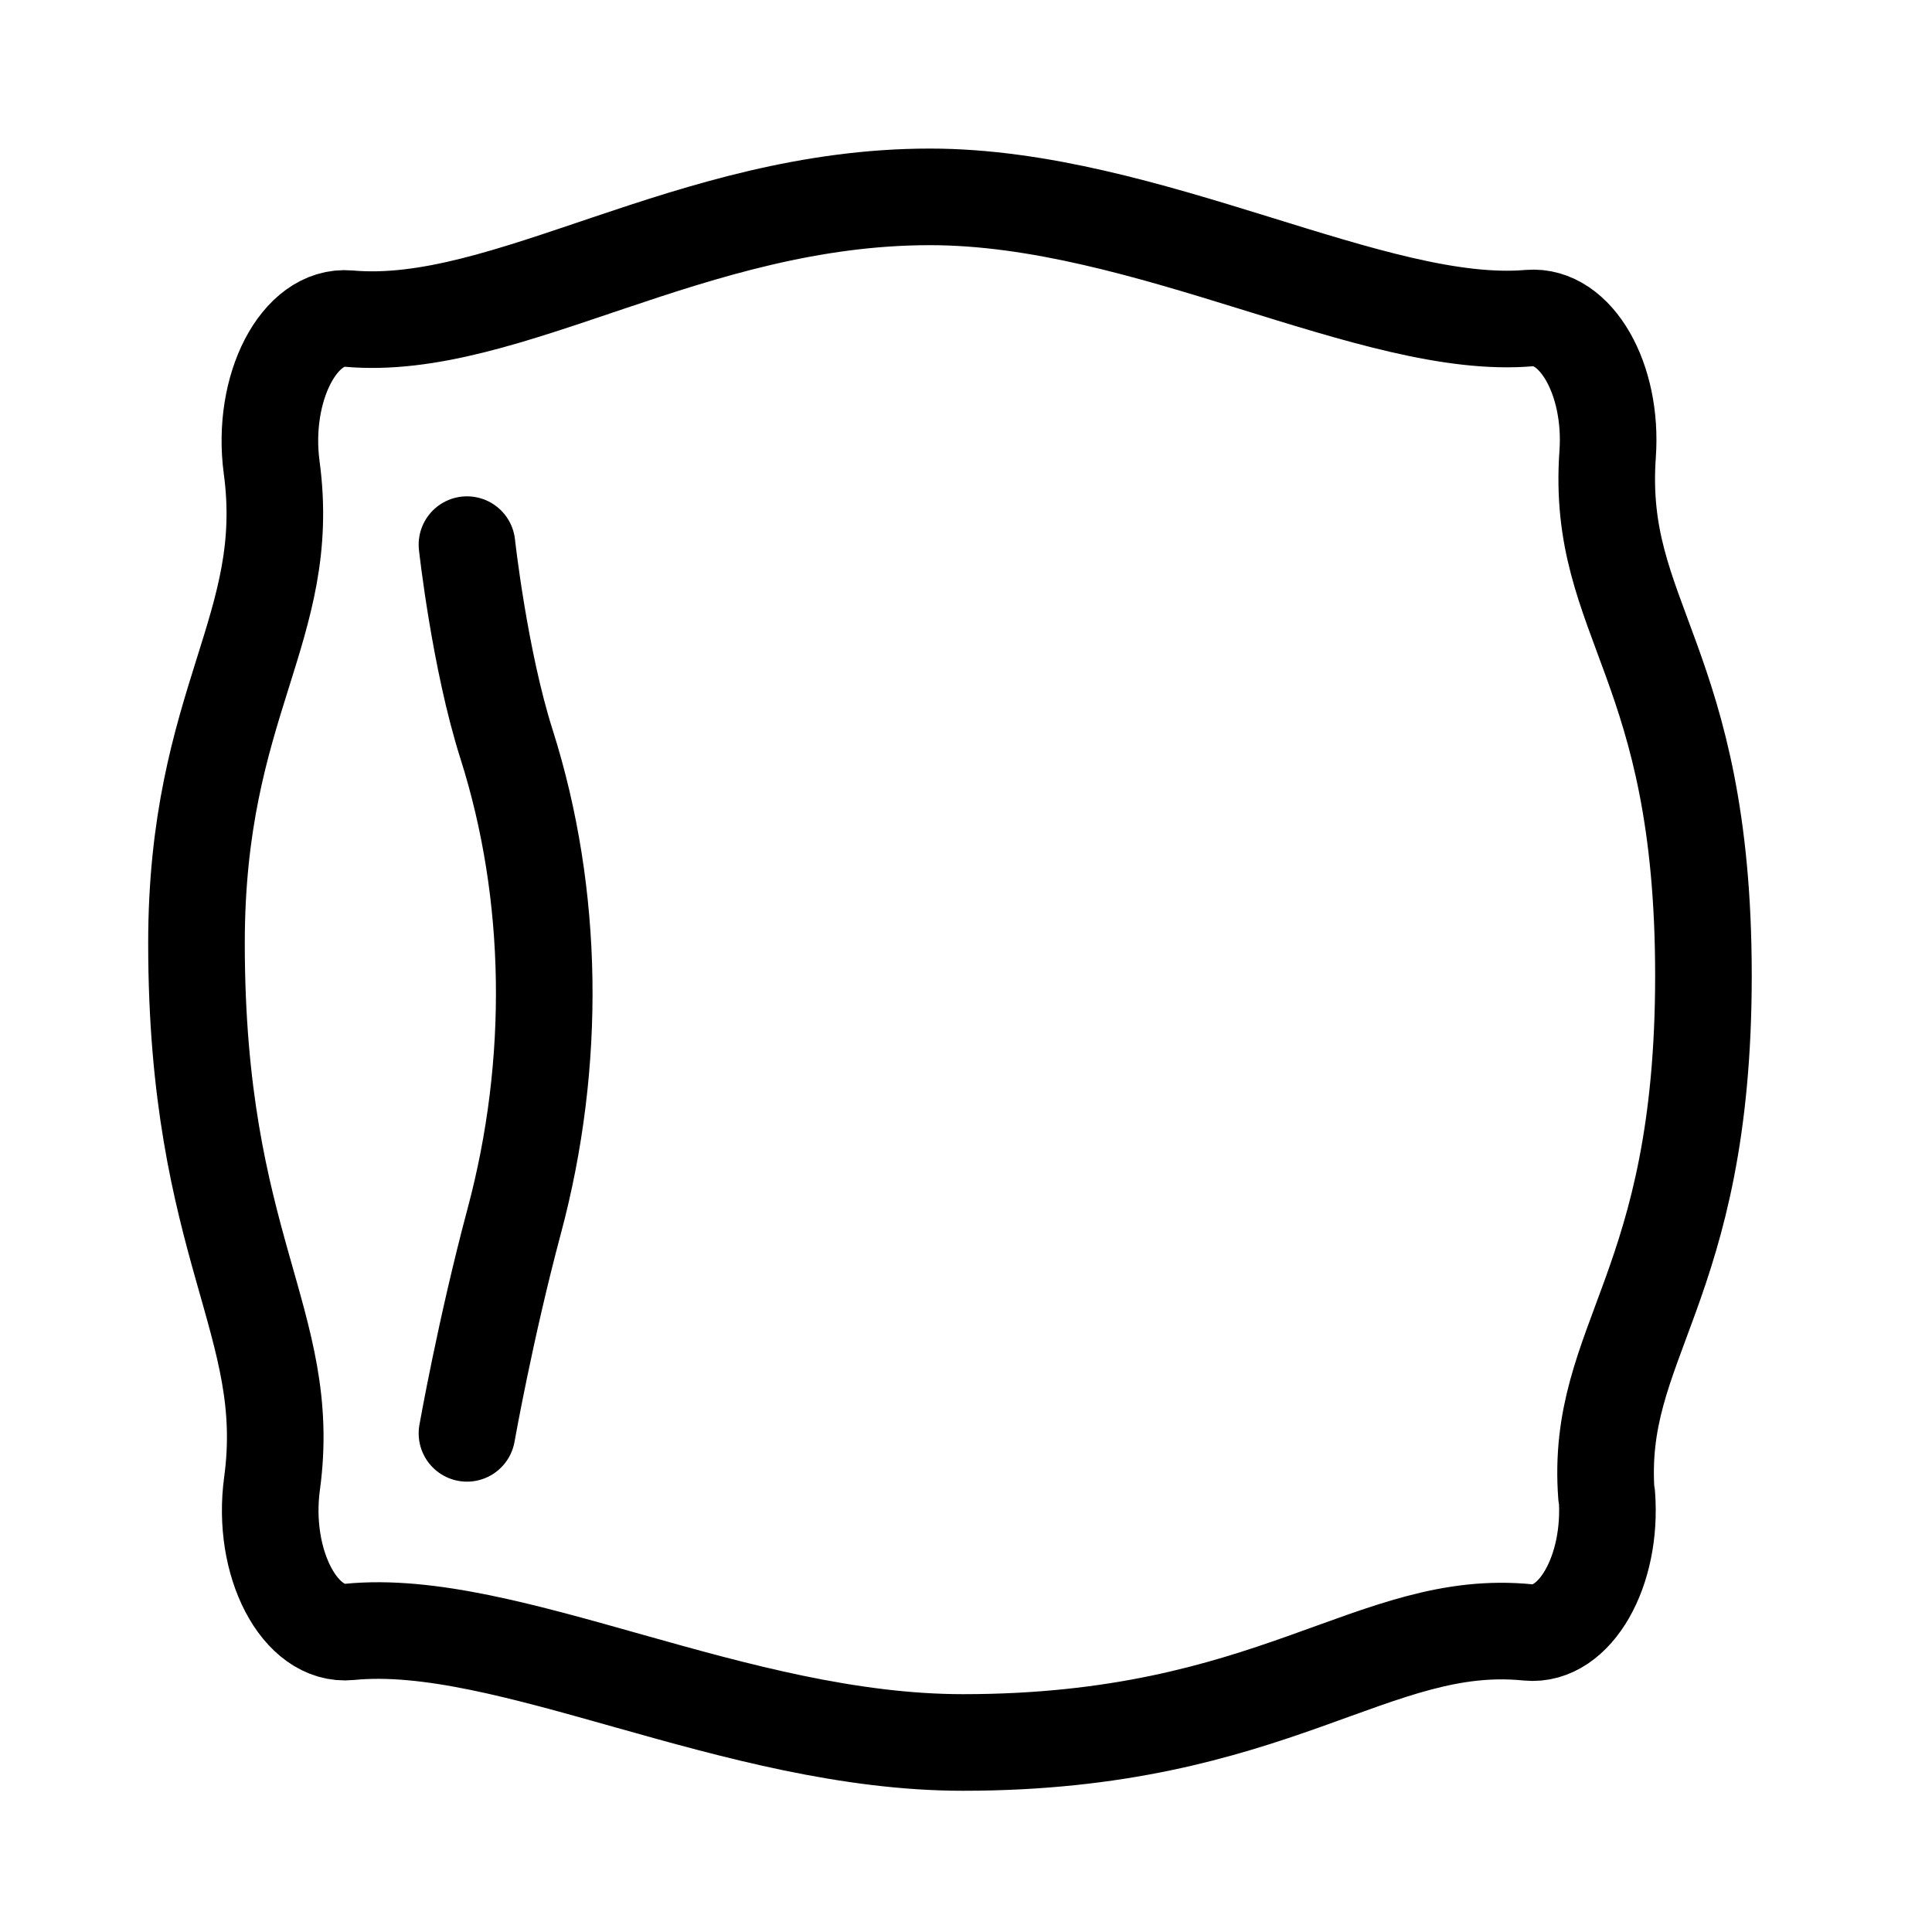
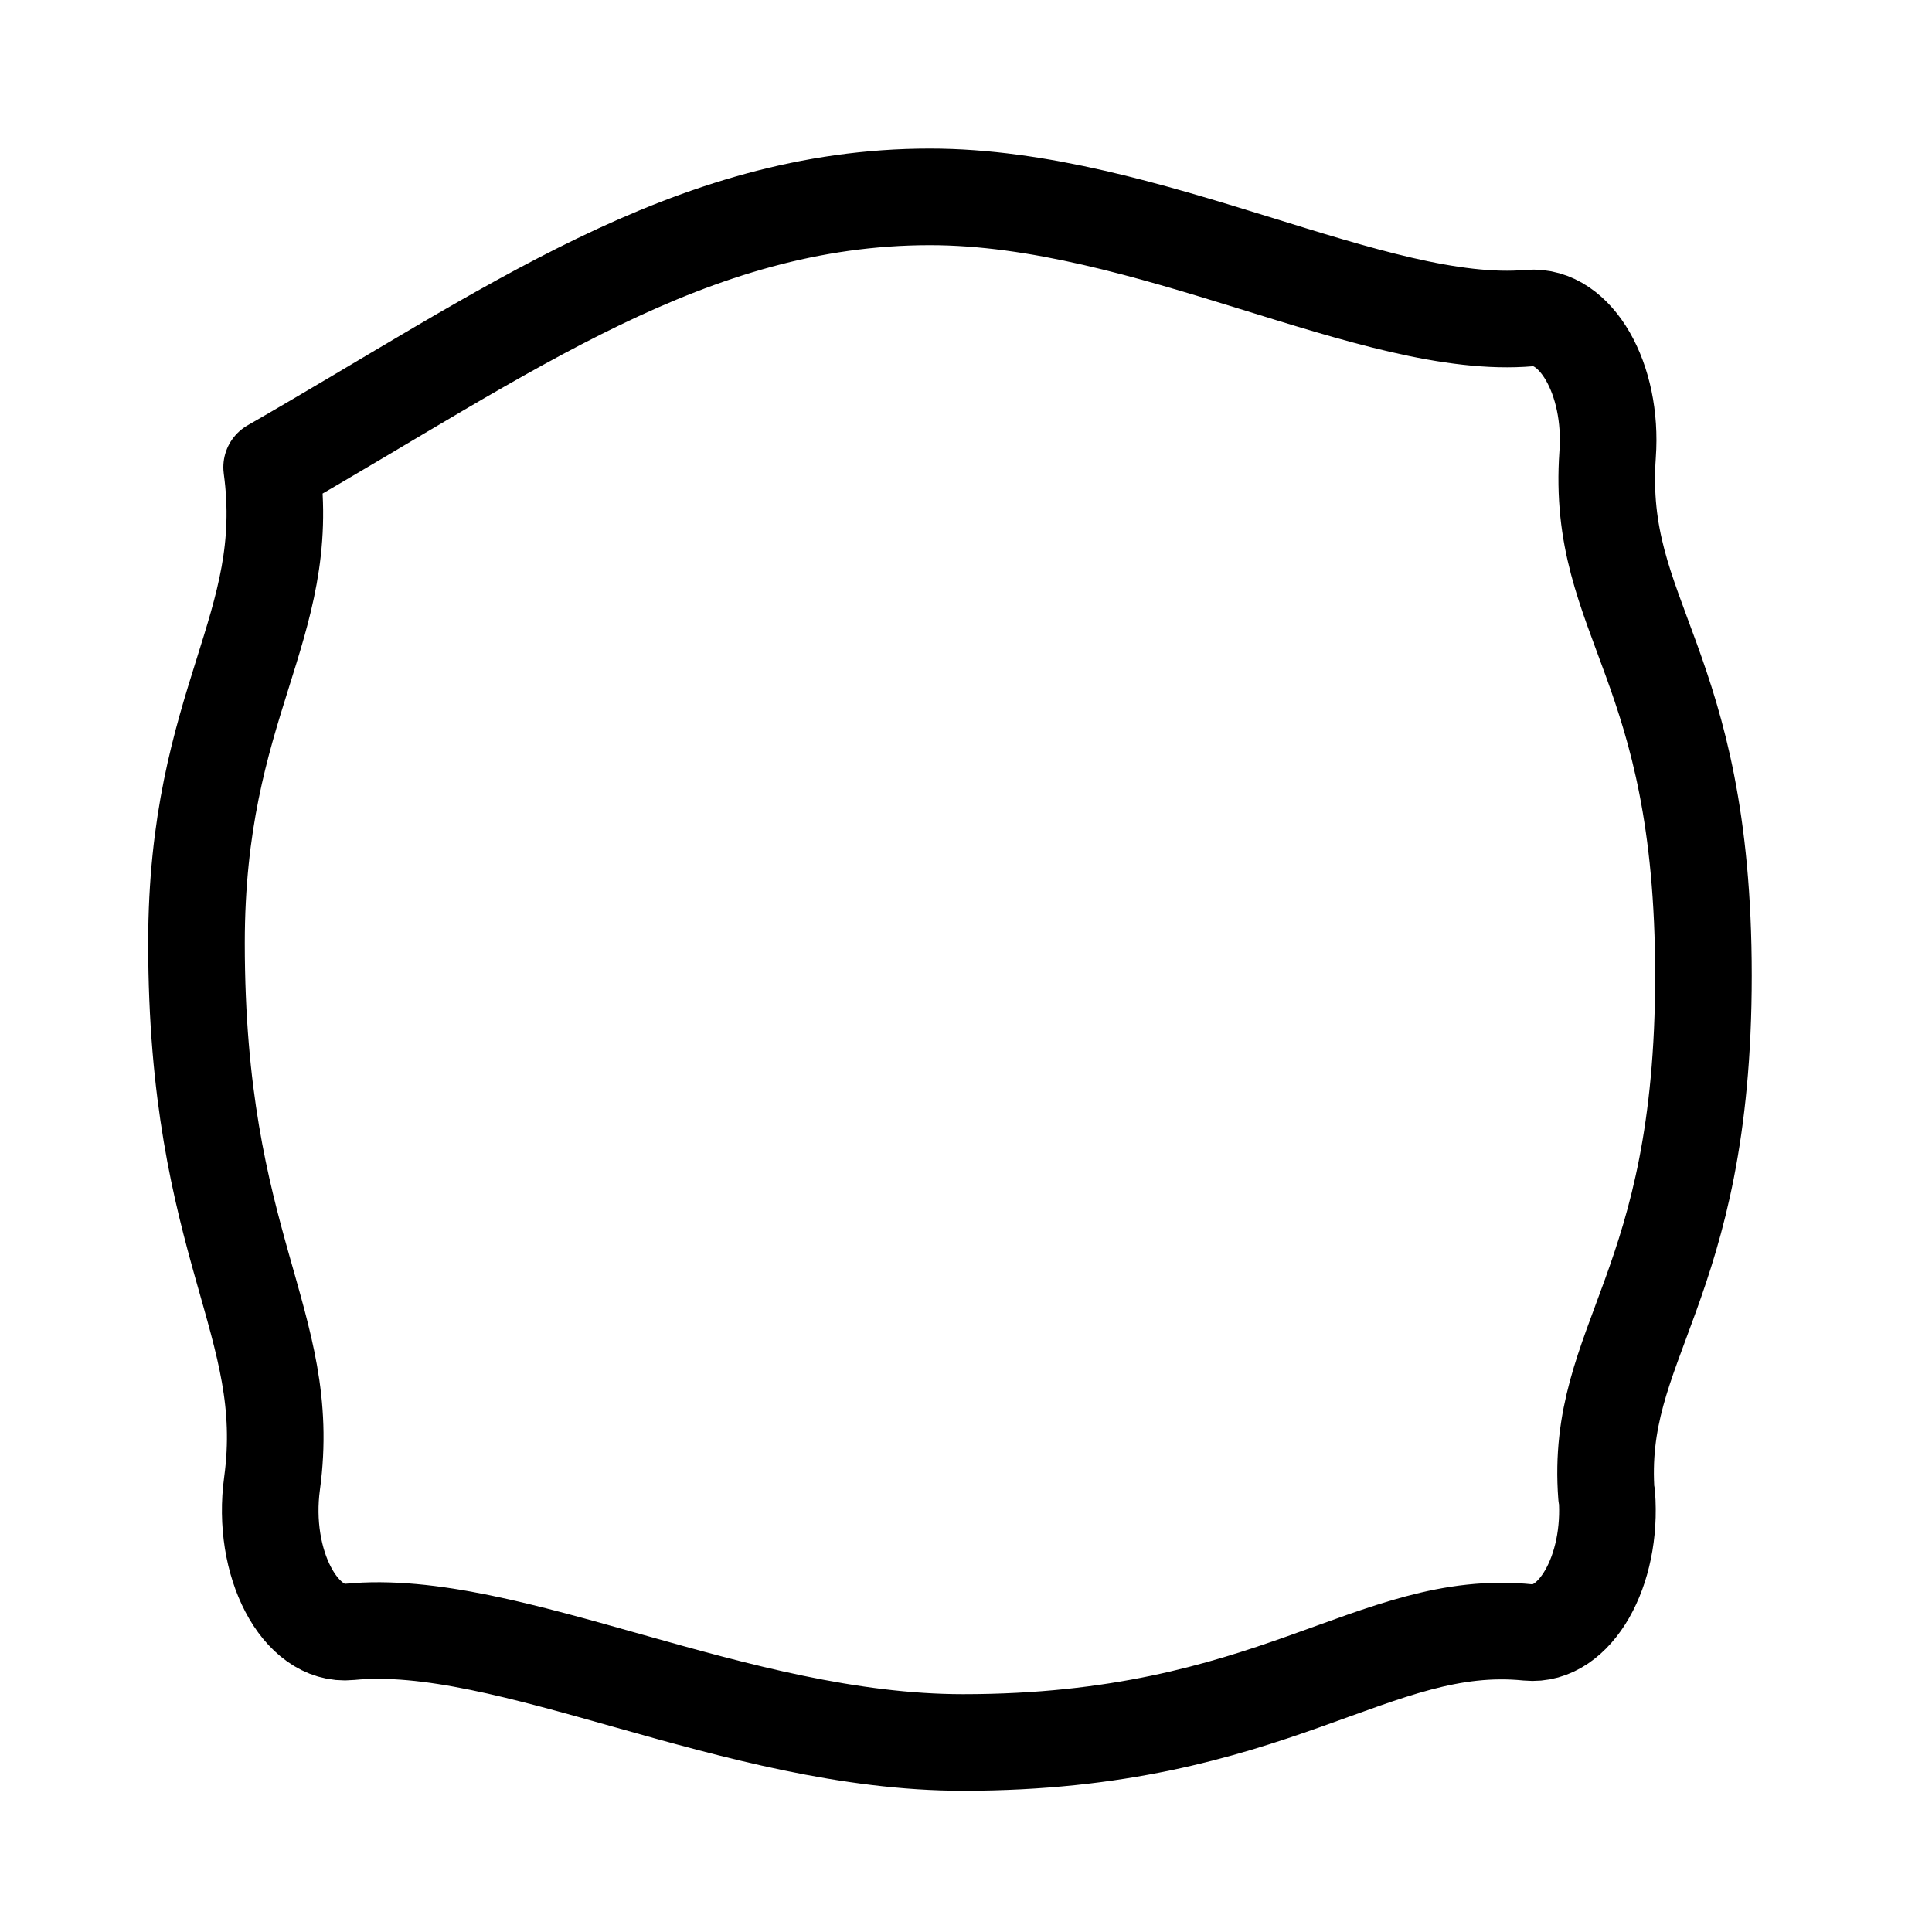
<svg xmlns="http://www.w3.org/2000/svg" width="50" height="50" viewBox="0 0 50 50" fill="none">
-   <path d="M41.585 38.691C41.736 40.657 40.758 42.363 39.549 42.247C35.537 41.842 32.967 45.095 24.923 45.095C19.016 45.095 13.139 41.828 9.046 42.233C7.766 42.363 6.758 40.455 7.041 38.387C7.605 34.224 5.085 32.301 5.085 24.408C5.085 18.149 7.595 16.255 7.03 12.092C6.758 10.039 7.746 8.131 9.026 8.246C13.109 8.608 17.857 5.095 24.066 5.095C29.691 5.095 35.577 8.579 39.579 8.232C40.779 8.131 41.746 9.808 41.605 11.759C41.303 16.067 44.085 17.108 44.085 25.247C44.085 33.386 41.273 34.687 41.575 38.705L41.585 38.691Z" stroke="black" stroke-width="2.5" stroke-linecap="round" stroke-linejoin="round" />
-   <path d="M12.085 14.095C12.085 14.095 12.411 17.069 13.111 19.266C14.339 23.137 14.408 27.5 13.306 31.61C12.563 34.39 12.085 37.095 12.085 37.095" stroke="black" stroke-width="2.5" stroke-linecap="round" stroke-linejoin="round" />
+   <path d="M41.585 38.691C41.736 40.657 40.758 42.363 39.549 42.247C35.537 41.842 32.967 45.095 24.923 45.095C19.016 45.095 13.139 41.828 9.046 42.233C7.766 42.363 6.758 40.455 7.041 38.387C7.605 34.224 5.085 32.301 5.085 24.408C5.085 18.149 7.595 16.255 7.03 12.092C13.109 8.608 17.857 5.095 24.066 5.095C29.691 5.095 35.577 8.579 39.579 8.232C40.779 8.131 41.746 9.808 41.605 11.759C41.303 16.067 44.085 17.108 44.085 25.247C44.085 33.386 41.273 34.687 41.575 38.705L41.585 38.691Z" stroke="black" stroke-width="2.5" stroke-linecap="round" stroke-linejoin="round" />
</svg>